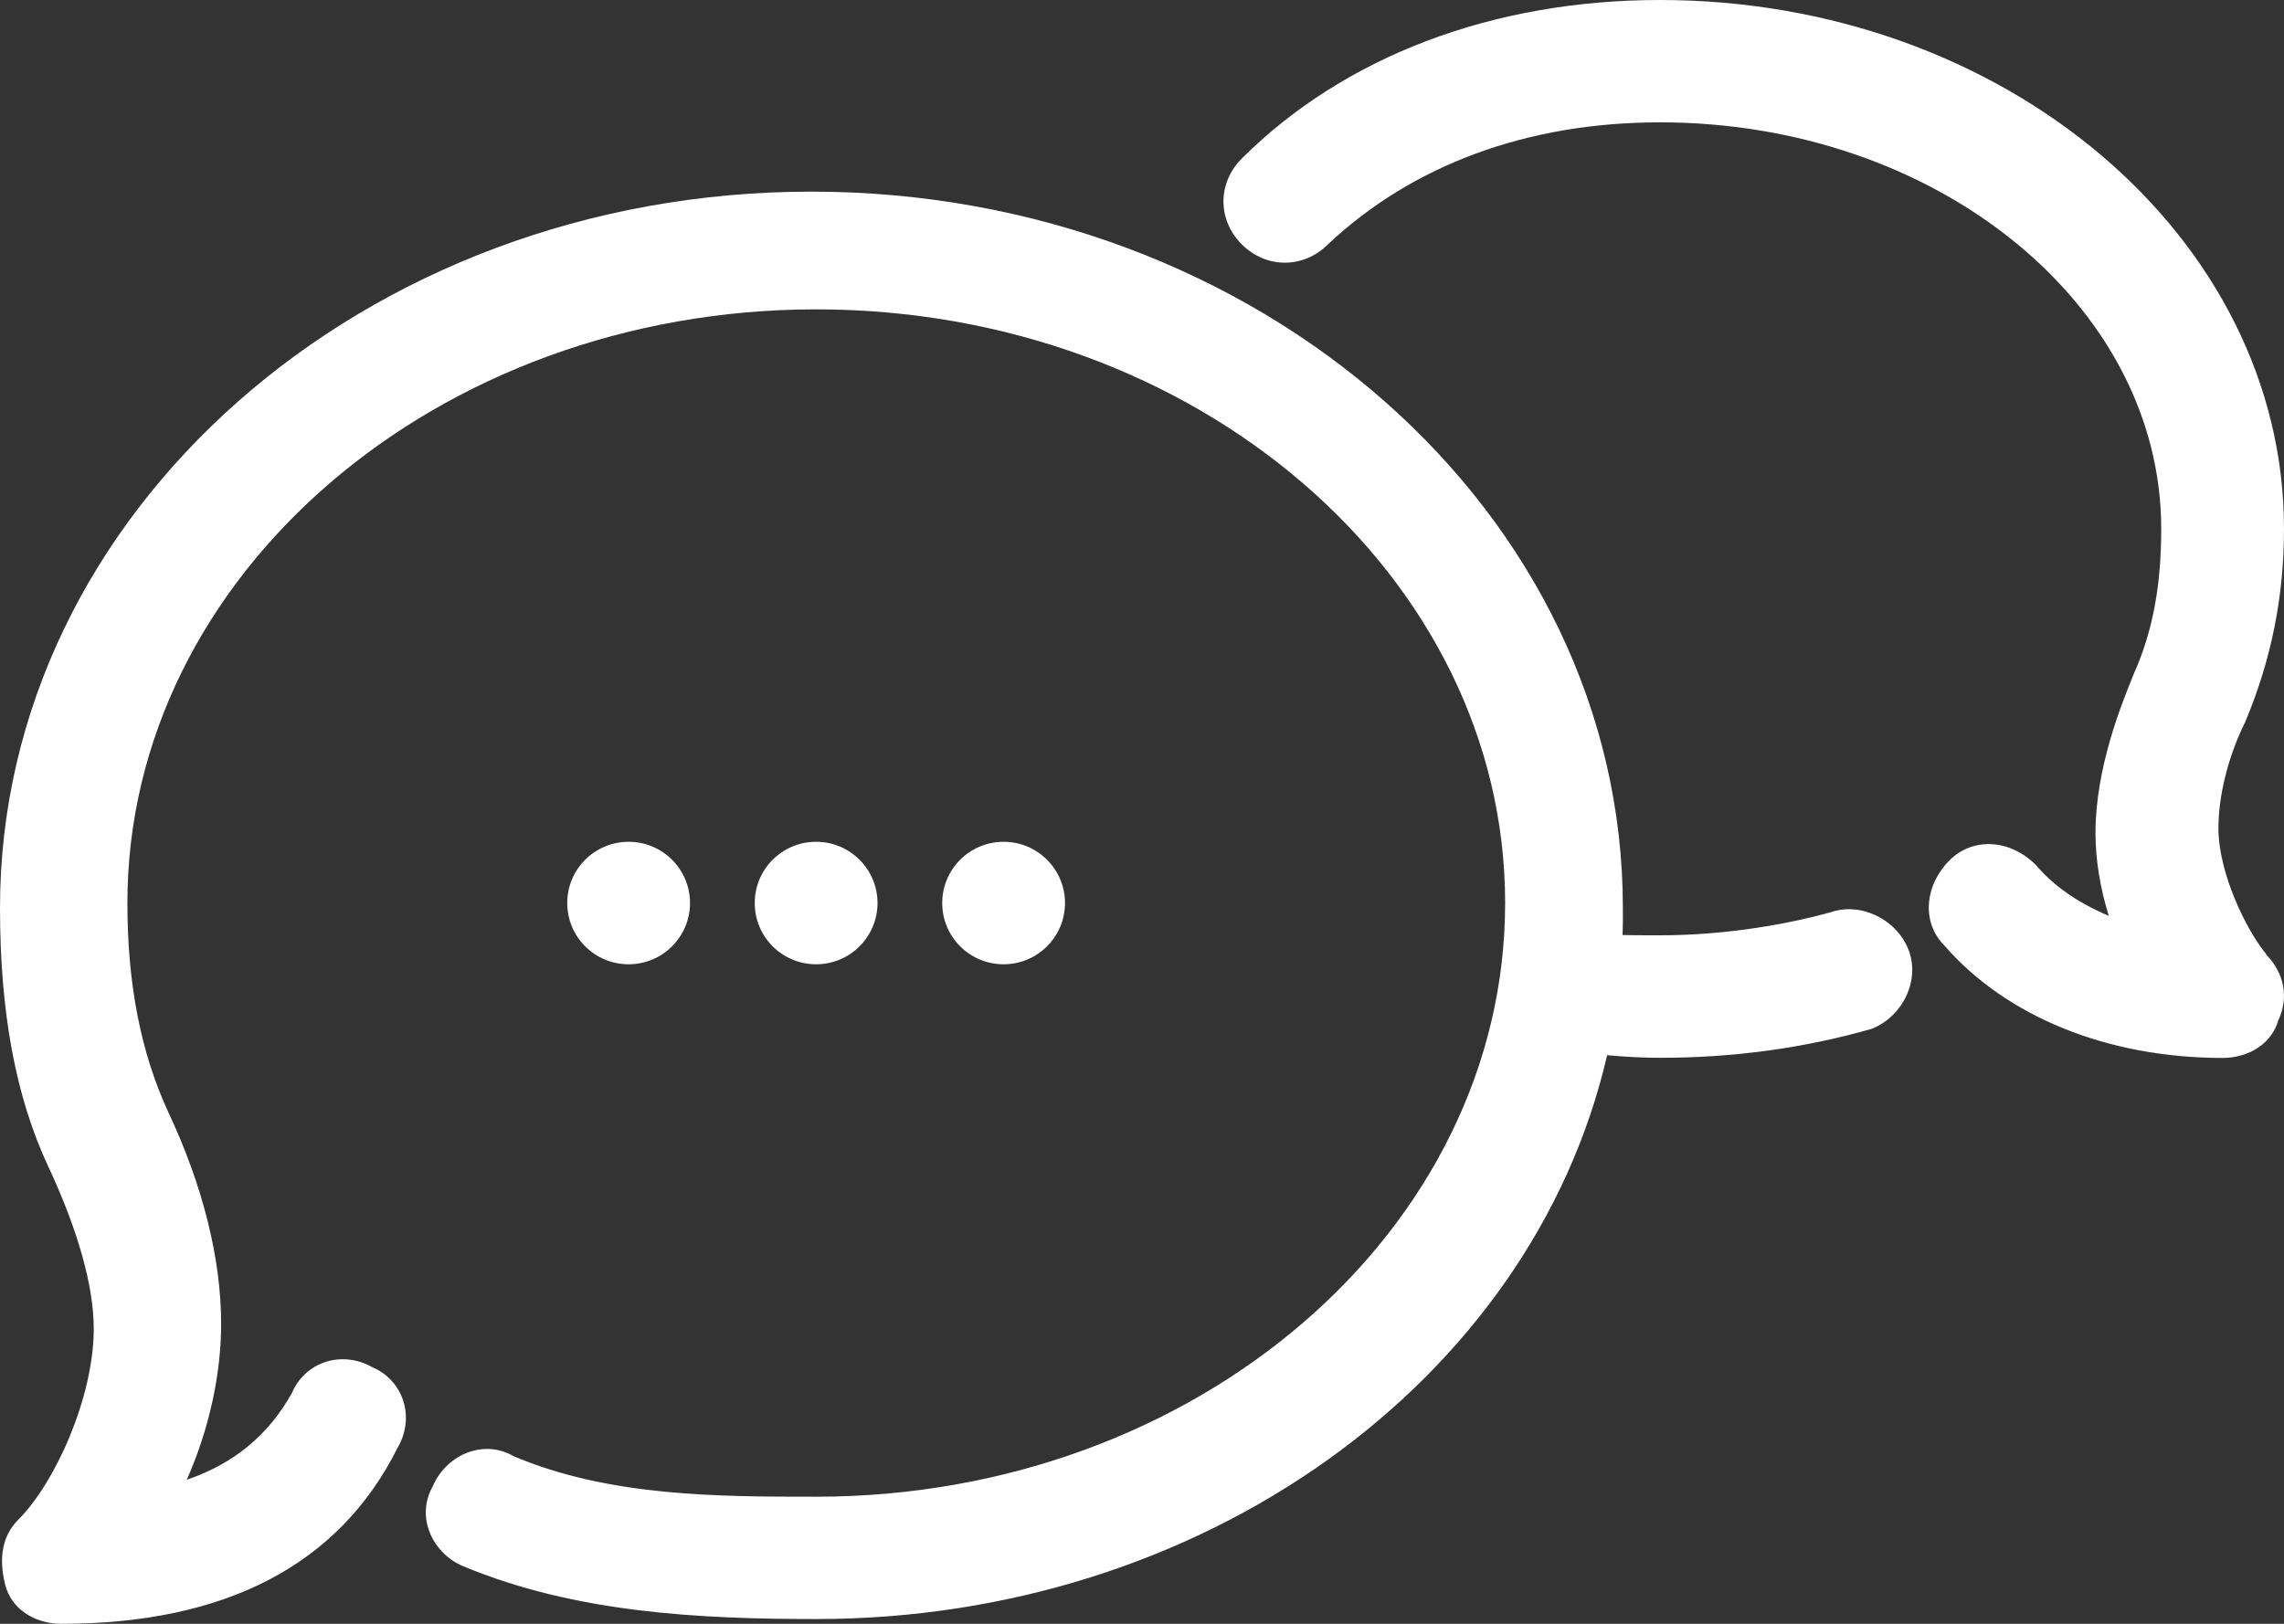
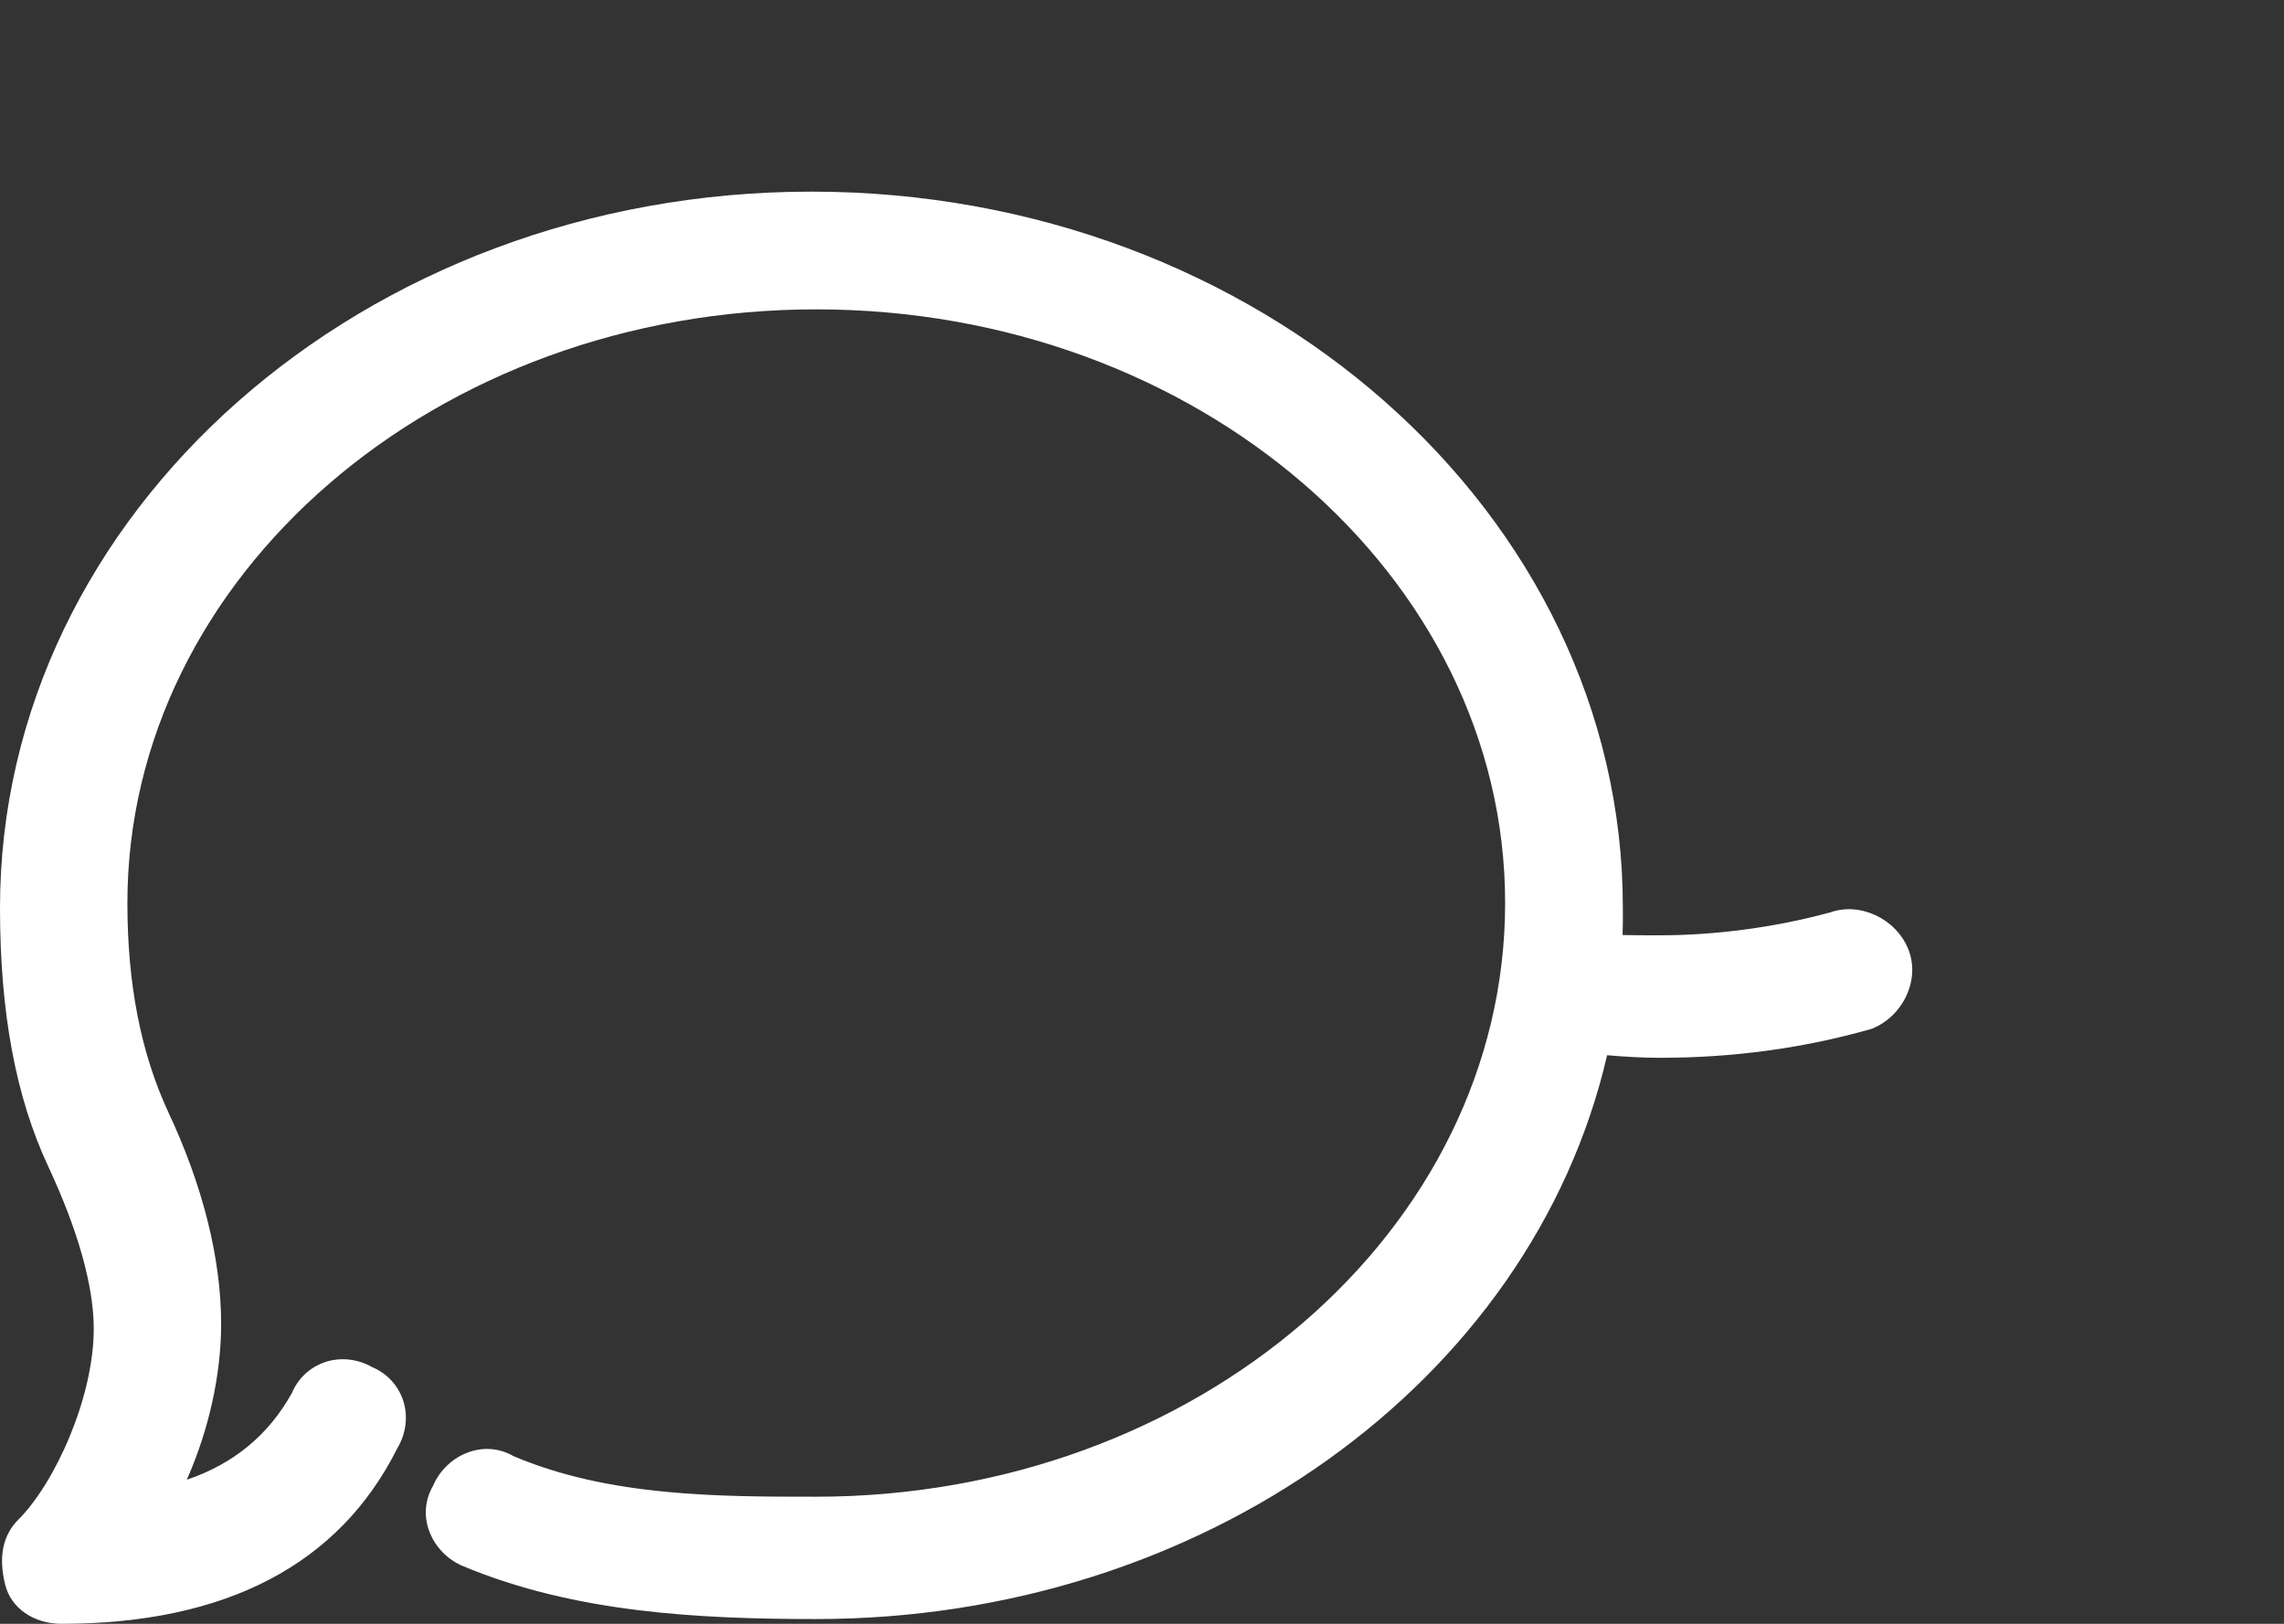
<svg xmlns="http://www.w3.org/2000/svg" width="90" height="64" viewBox="0 0 90 64" fill="none">
  <rect x="0" y="0" width="90" height="64" fill="#333333" stroke="none" />
-   <path d="M89.3 37.608C88.503 36.643 87.416 34.4 87.416 32.645C87.416 31.344 87.809 29.782 88.48 28.436C89.505 25.983 90 23.501 90 20.843C90 9.348 78.969 0 65.411 0C58.826 0 52.974 2.221 48.933 6.247C48.466 6.713 48.21 7.315 48.21 7.94C48.21 8.564 48.466 9.166 48.933 9.632C49.4 10.098 50.003 10.353 50.629 10.353C51.255 10.353 51.859 10.098 52.314 9.643C55.661 6.491 60.192 4.822 65.411 4.822C76.305 4.822 85.162 12.012 85.162 20.843C85.162 23.086 84.826 24.887 84.092 26.534L84.023 26.704C83.591 27.777 82.572 30.282 82.572 32.826C82.572 33.883 82.754 34.996 83.096 36.098C81.849 35.564 80.939 34.928 80.216 34.087C79.197 33.071 77.74 32.991 76.823 33.905C76.362 34.365 76.072 34.95 76.015 35.541C75.947 36.2 76.169 36.819 76.613 37.262C79.06 40.079 83.056 41.697 87.575 41.697C88.645 41.697 89.522 41.107 89.772 40.221C90.199 39.324 90.017 38.352 89.288 37.614L89.3 37.608Z" fill="white" />
  <path d="M72.071 35.973C69.942 36.552 67.58 36.864 65.411 36.864C64.87 36.864 64.392 36.864 63.937 36.853C63.948 36.484 63.954 36.126 63.948 35.774C63.948 20.213 49.605 7.553 31.971 7.553C14.338 7.553 0 20.218 0 35.78C0 39.903 0.62 43.236 1.901 45.974C3.074 48.484 3.694 50.693 3.694 52.369C3.694 55.095 2.157 58.463 0.723 59.894C0.108 60.507 -0.068 61.37 0.205 62.461C0.433 63.381 1.326 64 2.419 64C8.902 64 13.364 61.66 15.653 57.088C16.006 56.498 16.091 55.805 15.88 55.18C15.681 54.601 15.248 54.129 14.679 53.891C14.099 53.556 13.416 53.482 12.807 53.686C12.22 53.885 11.748 54.322 11.509 54.89C10.593 56.554 9.198 57.702 7.36 58.321C8.23 56.361 8.714 54.181 8.714 52.181C8.714 49.609 7.991 46.724 6.631 43.833C5.55 41.493 5.02 38.795 5.02 35.592C5.02 22.695 17.195 12.193 32.165 12.193C47.135 12.193 59.309 22.689 59.309 35.592C59.309 48.495 47.135 58.991 32.165 58.991C28.334 58.991 23.991 58.991 20.229 57.389C19.7 57.083 19.085 57.026 18.499 57.225C17.861 57.44 17.326 57.94 17.059 58.571C16.757 59.099 16.694 59.706 16.893 60.291C17.116 60.944 17.633 61.484 18.277 61.74C22.654 63.563 27.537 63.813 32.165 63.813C47.328 63.813 60.34 54.498 63.328 41.59C64.091 41.658 64.779 41.692 65.422 41.692C68.297 41.692 71.08 41.311 73.71 40.562L73.767 40.544C74.347 40.312 74.831 39.852 75.11 39.267C75.4 38.653 75.429 37.995 75.195 37.41C74.706 36.194 73.26 35.53 72.088 35.973H72.071Z" fill="white" />
-   <path d="M27.19 35.592C27.19 34.263 26.109 33.178 24.771 33.178C23.433 33.178 22.352 34.258 22.352 35.592C22.352 36.927 23.433 38.006 24.771 38.006C26.109 38.006 27.19 36.921 27.19 35.592Z" fill="white" />
-   <path d="M34.578 35.592C34.578 34.263 33.497 33.178 32.159 33.178C30.822 33.178 29.74 34.258 29.74 35.592C29.74 36.927 30.822 38.006 32.159 38.006C33.497 38.006 34.578 36.921 34.578 35.592Z" fill="white" />
-   <path d="M41.966 35.592C41.966 34.263 40.885 33.178 39.547 33.178C38.21 33.178 37.128 34.258 37.128 35.592C37.128 36.927 38.21 38.006 39.547 38.006C40.885 38.006 41.966 36.921 41.966 35.592Z" fill="white" />
</svg>